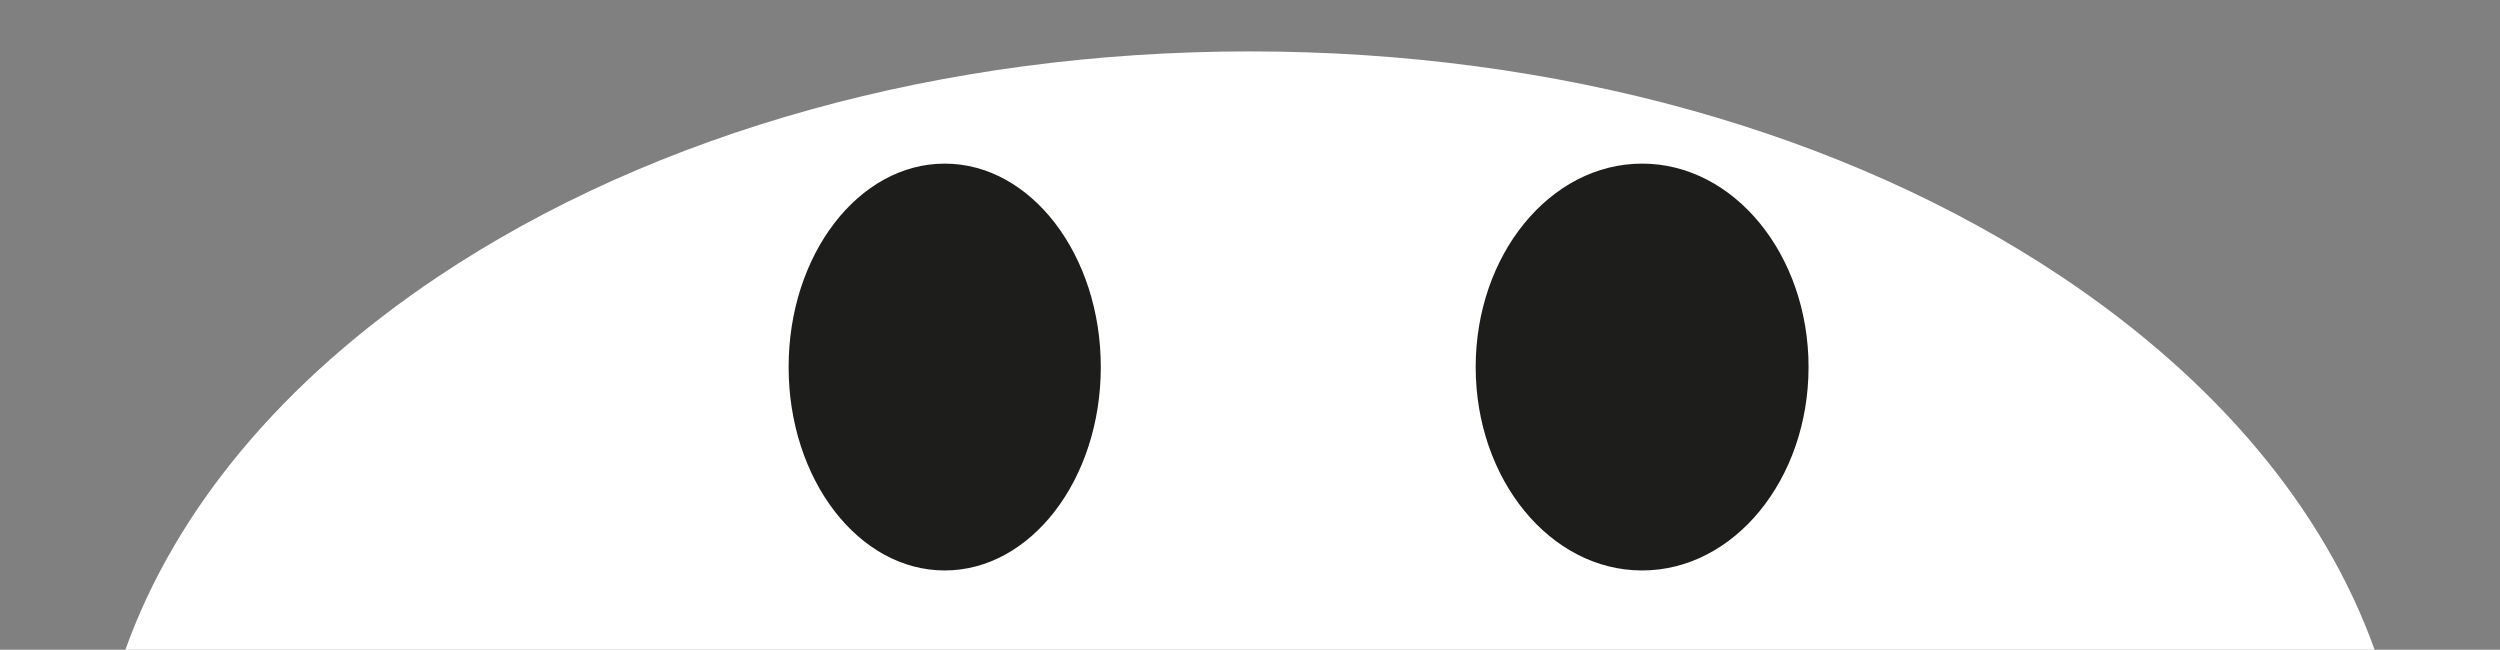
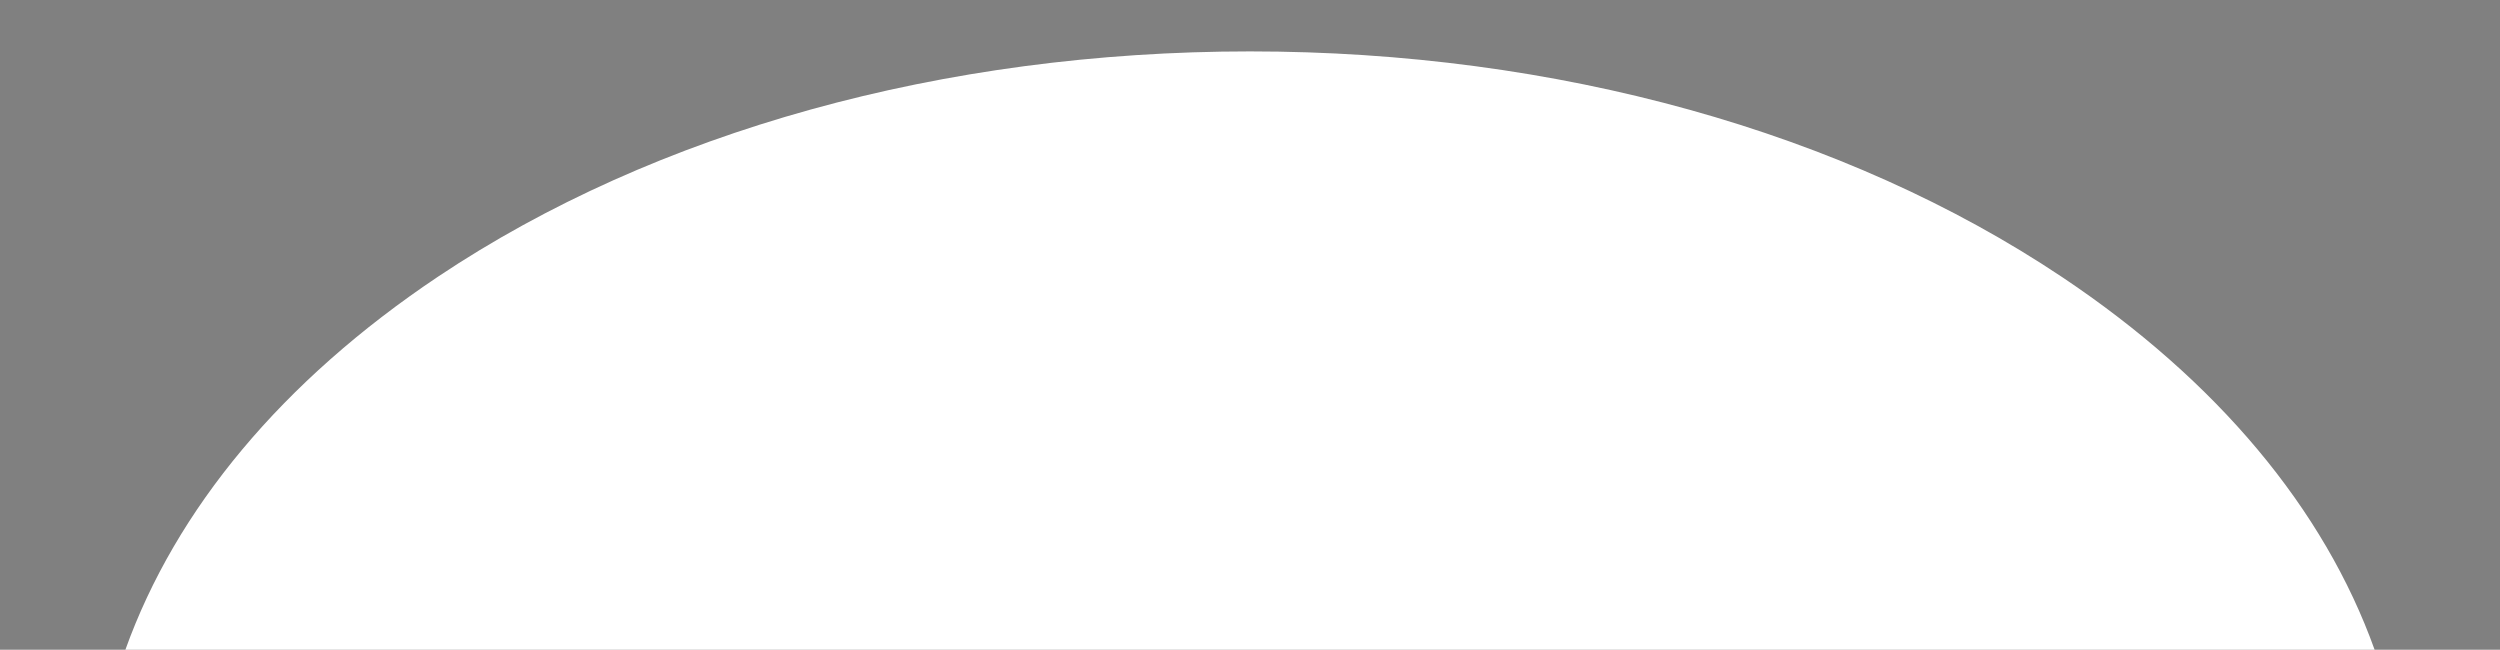
<svg xmlns="http://www.w3.org/2000/svg" xml:space="preserve" style="enable-background:new 0 0 797.6 207.3;" viewBox="0 0 797.6 207.3" y="0px" x="0px" version="1.0">
  <rect x="0" y="0" width="797.6" height="207.3" fill="#808080" stroke="none" />
  <style type="text/css">
	.st0{fill:#FFFFFF;}
	.st1{fill:#FFFFFF;stroke:#1D1D1B;stroke-width:4.252;stroke-miterlimit:10;}
	.st2{fill:#FFFFFF;stroke:#1D1D1B;stroke-width:6.908;stroke-miterlimit:10;}
	.st3{fill:none;}
	.st4{fill:#1D1D1B;}
	.st5{fill:none;stroke:#1D1D1B;stroke-width:4.252;stroke-miterlimit:10;}
	.st6{fill:#FFFFFF;stroke:#1D1D1B;stroke-width:10.434;stroke-miterlimit:10;}
	.st7{fill:none;stroke:#1D1D1B;stroke-width:10.434;stroke-miterlimit:10;}
	.st8{fill:#FFFFFF;stroke:#1D1D1B;stroke-width:2.835;stroke-miterlimit:10;}
	.st9{fill:#FFFFFF;stroke:#1D1D1B;stroke-width:4.221;stroke-miterlimit:10;}
	.st10{fill:#FFFFFF;stroke:#1D1D1B;stroke-width:2.814;stroke-miterlimit:10;}
	.st11{fill:#FFFFFF;stroke:#1D1D1B;stroke-width:2.686;stroke-miterlimit:10;}
	.st12{fill:none;stroke:#1D1D1B;stroke-width:2.686;stroke-miterlimit:10;}
	.st13{fill:#DADADA;}
	.st14{fill:#FFFFFF;stroke:#1D1D1B;stroke-width:6.295;stroke-linejoin:round;stroke-miterlimit:10;}
	.st15{fill:#FFFFFF;stroke:#1D1D1B;stroke-width:9.62;stroke-linejoin:round;stroke-miterlimit:10;}
	.st16{fill:#FFFFFF;stroke:#1D1D1B;stroke-width:10.436;stroke-linejoin:round;stroke-miterlimit:10;}
	.st17{fill:#FFFFFF;stroke:#1D1D1B;stroke-width:12.139;stroke-miterlimit:10;}
	.st18{fill:none;stroke:#1D1D1B;stroke-width:12.139;stroke-miterlimit:10;}
	.st19{fill:#FFFFFF;stroke:#1D1D1B;stroke-width:7.323;stroke-linejoin:round;stroke-miterlimit:10;}
	.st20{fill:#FFFFFF;stroke:#1D1D1B;stroke-width:11.192;stroke-linejoin:round;stroke-miterlimit:10;}
	.st21{fill:#FFFFFF;stroke:#1D1D1B;stroke-width:12.141;stroke-linejoin:round;stroke-miterlimit:10;}
	.st22{fill:#FFFFFF;stroke:#1D1D1B;stroke-width:1.874;stroke-linejoin:round;stroke-miterlimit:10;}
	.st23{fill:#FFFFFF;stroke:#1D1D1B;stroke-width:2.864;stroke-linejoin:round;stroke-miterlimit:10;}
	.st24{fill:#FFFFFF;stroke:#1D1D1B;stroke-width:3.107;stroke-linejoin:round;stroke-miterlimit:10;}
	.st25{fill:#FFFFFF;stroke:#1D1D1B;stroke-width:3.125;stroke-miterlimit:10;}
	.st26{fill:#FFFFFF;stroke:#1D1D1B;stroke-width:2.18;stroke-linejoin:round;stroke-miterlimit:10;}
	.st27{fill:#FFFFFF;stroke:#1D1D1B;stroke-width:3.332;stroke-linejoin:round;stroke-miterlimit:10;}
	.st28{fill:#FFFFFF;stroke:#1D1D1B;stroke-width:3.615;stroke-linejoin:round;stroke-miterlimit:10;}
	.st29{fill:none;stroke:#1D1D1B;stroke-width:3.125;stroke-miterlimit:10;}
	.st30{fill:#FFFFFF;stroke:#1D1D1B;stroke-width:4.911;stroke-miterlimit:10;}
	.st31{fill:#FFFFFF;stroke:#1D1D1B;stroke-width:3.274;stroke-miterlimit:10;}
	.st32{fill:#FFFFFF;stroke:#1D1D1B;stroke-width:3.332;stroke-miterlimit:10;}
	.st33{fill:#FFFFFF;stroke:#1D1D1B;stroke-width:2.627;stroke-miterlimit:10;}
	.st34{fill:#FFFFFF;stroke:#1D1D1B;stroke-width:3.084;stroke-miterlimit:10;}
	.st35{fill:none;stroke:#FFFFFF;stroke-width:3.084;stroke-miterlimit:10;}
	.st36{fill:none;stroke:#1D1D1B;stroke-width:9.073;stroke-miterlimit:10;}
	.st37{fill:none;stroke:#1D1D1B;stroke-width:5.669;stroke-miterlimit:10;}
	.st38{fill:none;stroke:#1D1D1B;stroke-width:5.669;stroke-miterlimit:10;stroke-dasharray:17.538,5.846;}
	.st39{fill:none;stroke:#1D1D1B;stroke-width:5.669;stroke-miterlimit:10;stroke-dasharray:17.008,5.669;}
	.st40{fill:none;stroke:#1D1D1B;stroke-width:2.835;stroke-miterlimit:10;}
	.st41{fill:none;stroke:#1D1D1B;stroke-width:2.835;stroke-miterlimit:10;stroke-dasharray:17.008,5.669;}
	.st42{fill:none;stroke:#1D1D1B;stroke-width:2.493;stroke-miterlimit:10;}
	.st43{fill:none;stroke:#1D1D1B;stroke-width:4.343;stroke-miterlimit:10;}
	.st44{fill:#FFFFFF;stroke:#1D1D1B;stroke-width:4.343;stroke-linecap:round;stroke-linejoin:round;stroke-miterlimit:10;}
	.st45{fill:#FFFFFF;stroke:#1D1D1B;stroke-width:4.107;stroke-miterlimit:10;}
	.st46{fill:#FFFFFF;stroke:#1D1D1B;stroke-width:5.669;stroke-linejoin:round;stroke-miterlimit:10;}
</style>
  <g id="Capa_1">
    <path d="M657.9,88.4C588.5,42,496.5,16.4,398.8,16.4c-97.7,0-189.7,25.5-259.1,71.9C90.1,121.5,56.1,162.4,40,207.3   h717.6C741.5,162.4,707.4,121.5,657.9,88.4z" class="st0" />
-     <ellipse ry="64.9" rx="49.8" cy="117.1" cx="301.4" class="st4" />
-     <ellipse ry="64.9" rx="53.1" cy="117.1" cx="523.9" class="st4" />
  </g>
  <g id="Capa_3">
</g>
  <g id="Capa_4">
</g>
  <g id="Capa_2">
</g>
</svg>